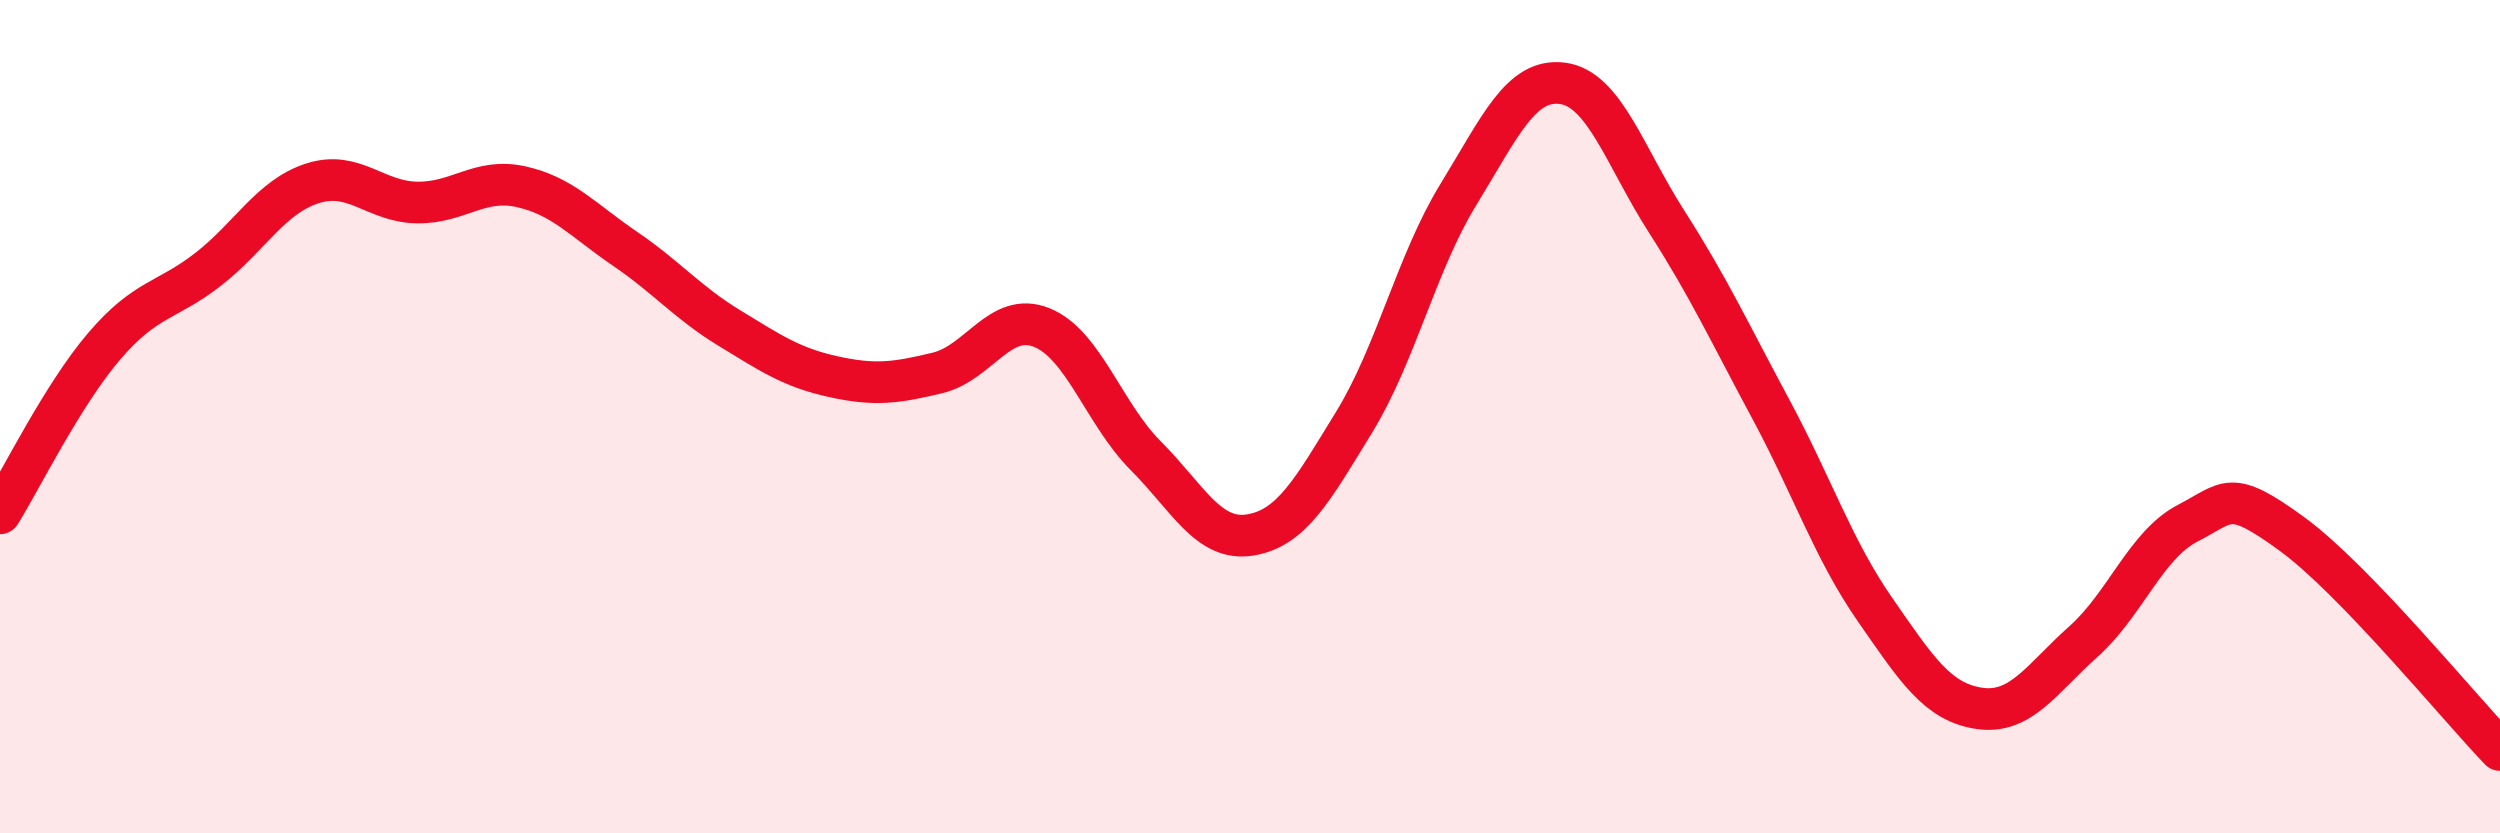
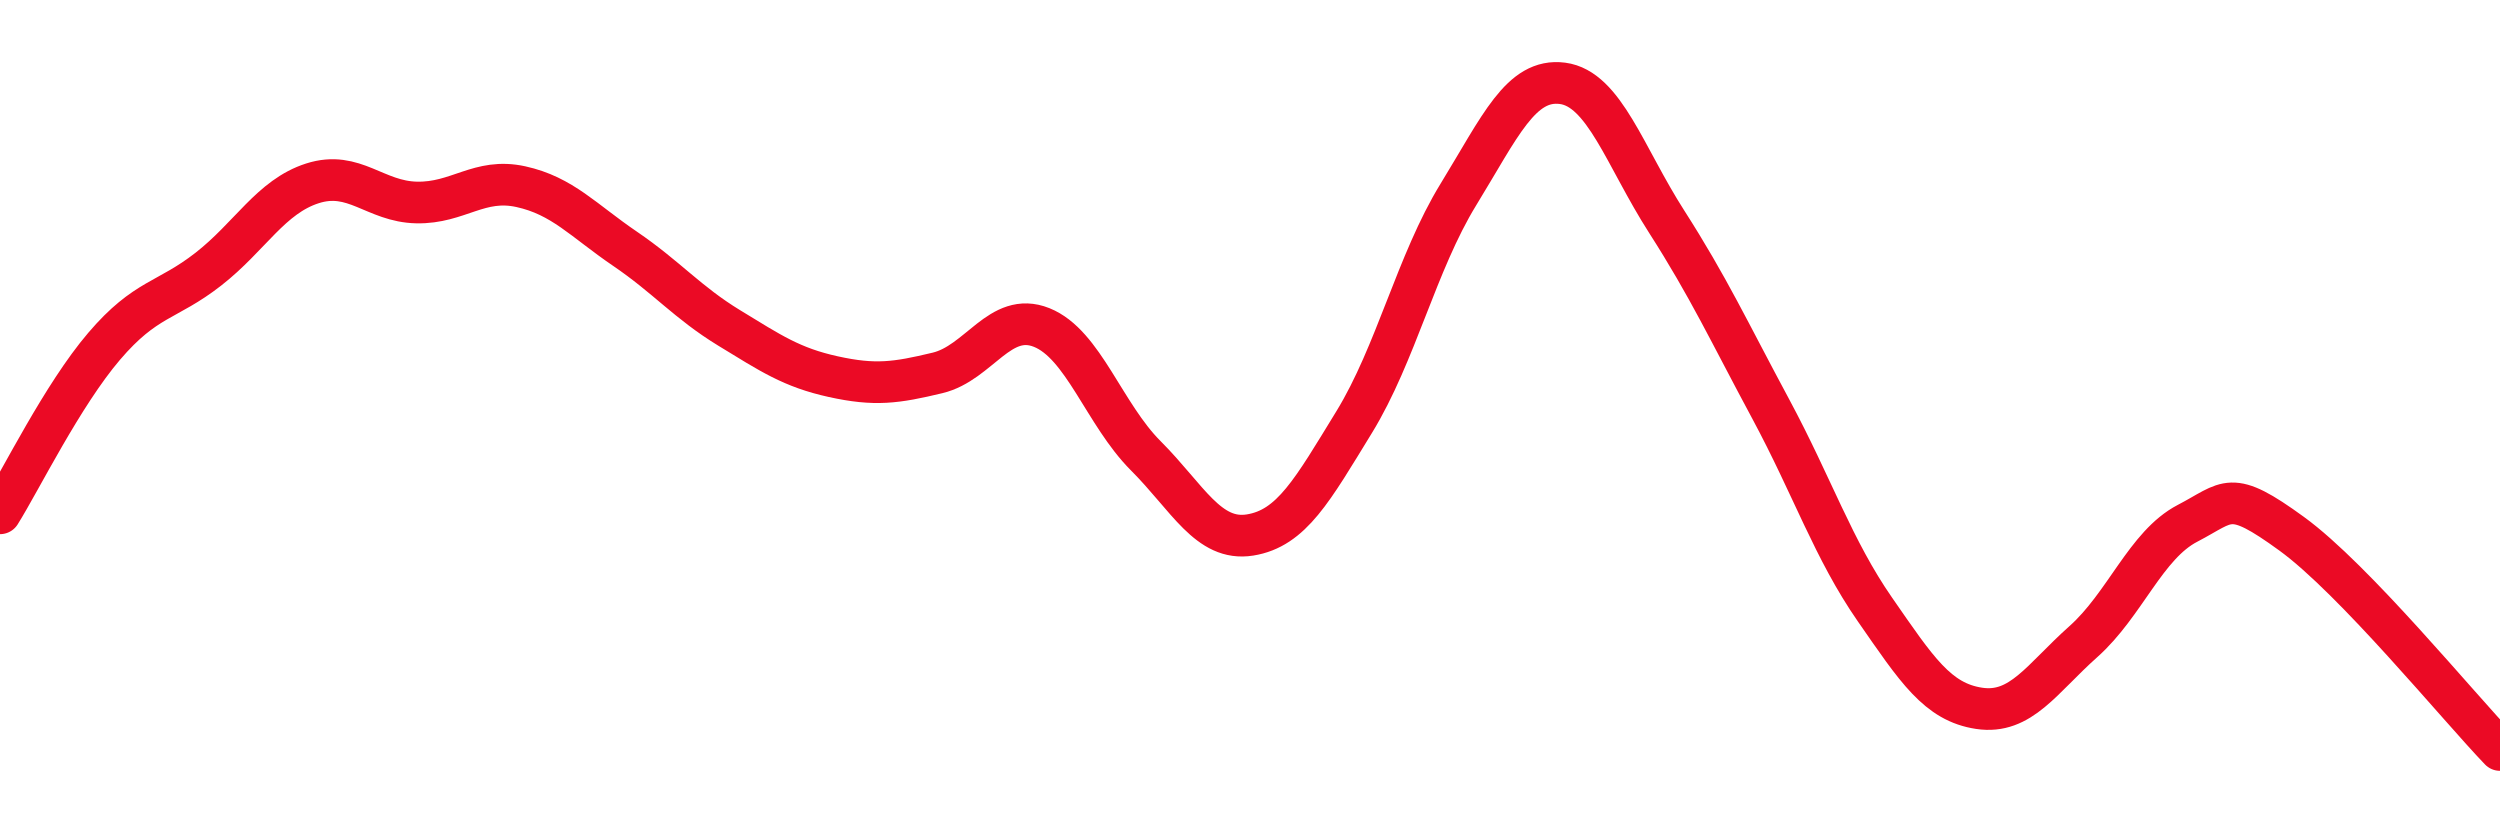
<svg xmlns="http://www.w3.org/2000/svg" width="60" height="20" viewBox="0 0 60 20">
-   <path d="M 0,12.32 C 0.5,11.52 1.5,9.48 2.5,8.31 C 3.5,7.14 4,7.24 5,6.46 C 6,5.68 6.5,4.72 7.5,4.4 C 8.5,4.08 9,4.84 10,4.86 C 11,4.88 11.5,4.26 12.5,4.48 C 13.5,4.7 14,5.29 15,5.97 C 16,6.65 16.5,7.26 17.5,7.87 C 18.5,8.48 19,8.82 20,9.04 C 21,9.26 21.5,9.19 22.5,8.95 C 23.5,8.71 24,7.46 25,7.86 C 26,8.26 26.5,9.94 27.5,10.94 C 28.5,11.94 29,13 30,12.84 C 31,12.68 31.5,11.76 32.5,10.13 C 33.5,8.5 34,6.3 35,4.67 C 36,3.04 36.5,1.87 37.5,2 C 38.5,2.13 39,3.76 40,5.32 C 41,6.88 41.5,7.96 42.5,9.82 C 43.5,11.68 44,13.19 45,14.63 C 46,16.07 46.5,16.85 47.5,17 C 48.5,17.15 49,16.29 50,15.4 C 51,14.51 51.5,13.08 52.5,12.56 C 53.5,12.04 53.5,11.72 55,12.81 C 56.5,13.9 59,16.96 60,18L60 20L0 20Z" fill="#EB0A25" opacity="0.1" stroke-linecap="round" stroke-linejoin="round" />
  <path d="M 0,12.32 C 0.5,11.52 1.5,9.48 2.5,8.31 C 3.5,7.14 4,7.24 5,6.46 C 6,5.68 6.5,4.72 7.5,4.4 C 8.5,4.08 9,4.84 10,4.86 C 11,4.88 11.5,4.26 12.5,4.48 C 13.5,4.7 14,5.29 15,5.97 C 16,6.65 16.5,7.26 17.5,7.87 C 18.5,8.48 19,8.82 20,9.04 C 21,9.26 21.5,9.19 22.5,8.95 C 23.5,8.71 24,7.46 25,7.86 C 26,8.26 26.5,9.94 27.5,10.94 C 28.5,11.94 29,13 30,12.84 C 31,12.68 31.5,11.76 32.5,10.13 C 33.5,8.5 34,6.3 35,4.67 C 36,3.04 36.5,1.87 37.5,2 C 38.5,2.13 39,3.76 40,5.32 C 41,6.88 41.5,7.96 42.5,9.82 C 43.5,11.68 44,13.19 45,14.63 C 46,16.07 46.5,16.85 47.5,17 C 48.5,17.15 49,16.29 50,15.4 C 51,14.51 51.5,13.08 52.5,12.56 C 53.5,12.04 53.5,11.72 55,12.81 C 56.5,13.9 59,16.96 60,18" stroke="#EB0A25" stroke-width="1" fill="none" stroke-linecap="round" stroke-linejoin="round" />
</svg>